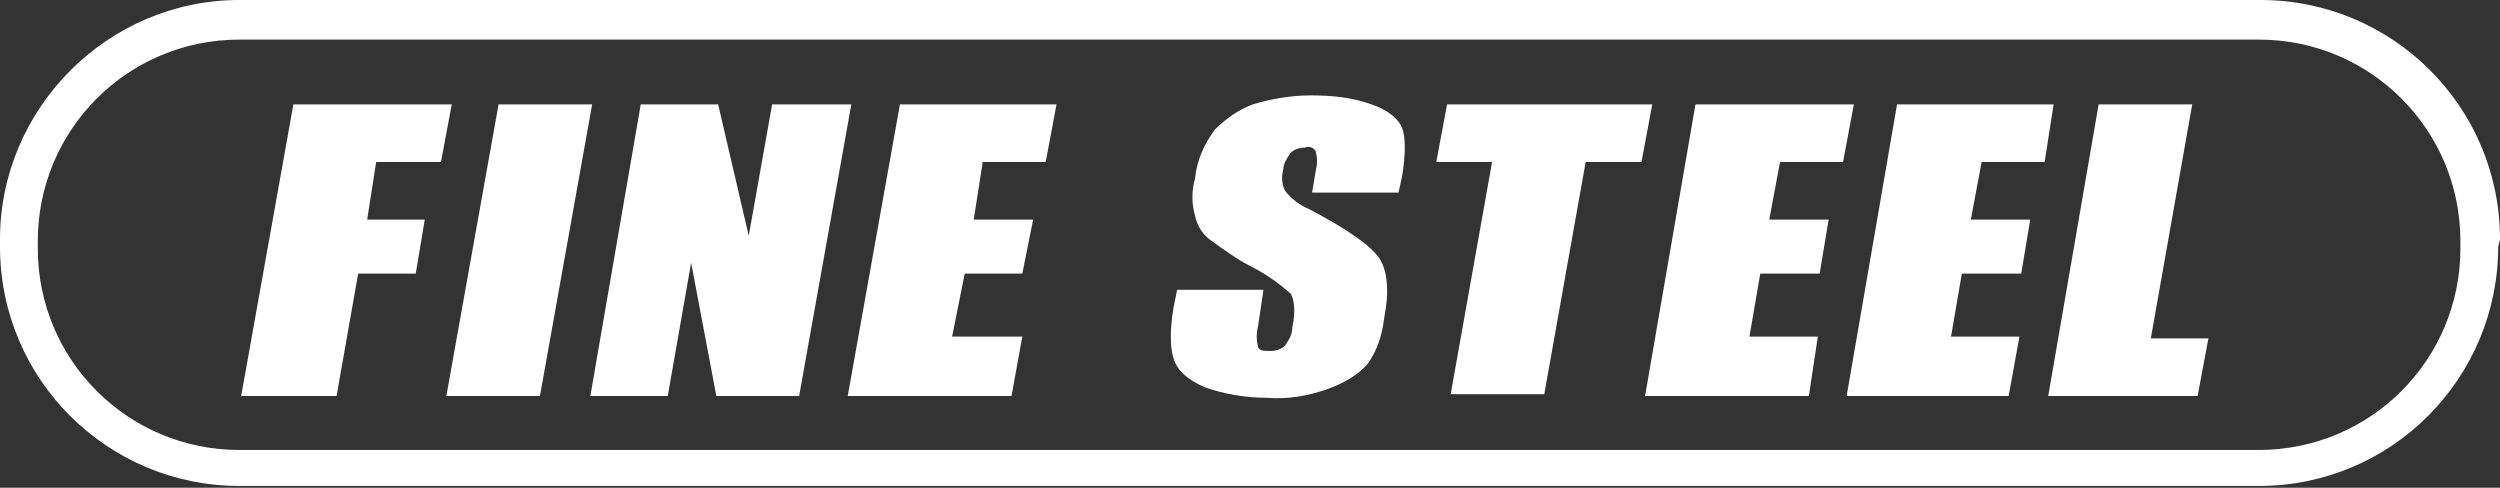
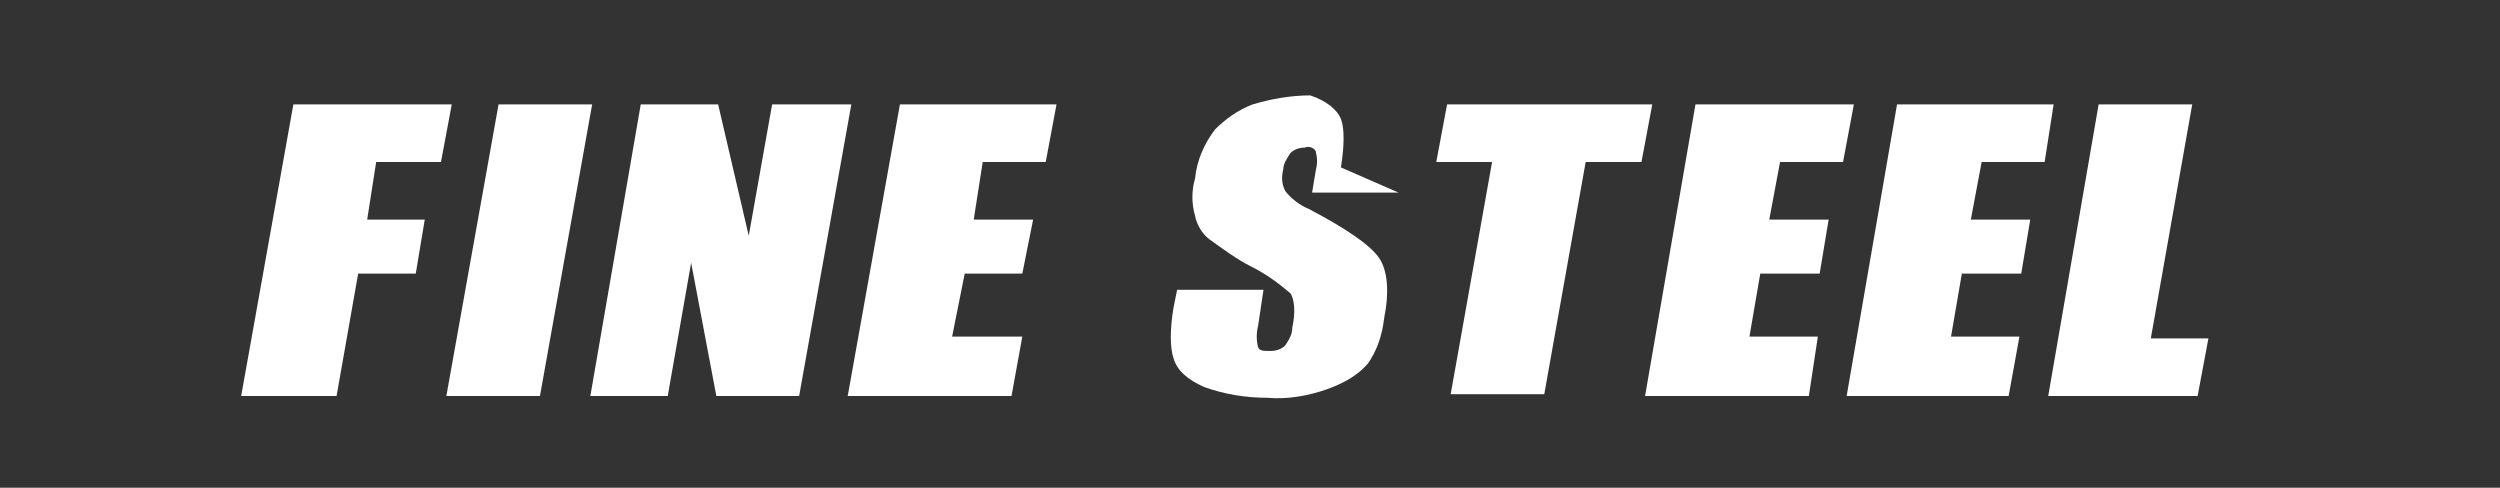
<svg xmlns="http://www.w3.org/2000/svg" version="1.1" id="レイヤー_1" x="0px" y="0px" viewBox="0 0 138.9 27.1" style="enable-background:new 0 0 138.9 27.1;" xml:space="preserve">
  <rect x="0" y="0" width="138.9" height="27.1" fill="#333333" stroke="none" />
  <style type="text/css">
	.st0{fill:#FFFFFF;}
</style>
  <g>
-     <path class="st0" d="M136.7,13.8c0,6.2-5,11.2-11.2,11.2H13.3c-6.2,0-11.2-5-11.2-11.2v-0.4c0-6.2,5-11.2,11.2-11.2h112.2   c6.2,0,11.2,5,11.2,11.2L136.7,13.8L136.7,13.8z M138.9,13.3c0-7.4-6-13.3-13.3-13.3H13.3C6,0,0,6,0,13.3v0.4   c0,7.4,6,13.3,13.3,13.3h112.2c7.4,0,13.3-6,13.3-13.3L138.9,13.3L138.9,13.3z" />
    <polygon class="st0" points="16.3,5.8 25.1,5.8 24.5,9 20.9,9 20.4,12.2 23.6,12.2 23.1,15.2 19.9,15.2 18.7,22 13.4,22  " />
    <polygon class="st0" points="32.9,5.8 30,22 24.8,22 27.7,5.8  " />
    <polygon class="st0" points="47.3,5.8 44.4,22 39.8,22 38.4,14.6 37.1,22 32.8,22 35.6,5.8 39.9,5.8 41.6,13.1 42.9,5.8  " />
    <polygon class="st0" points="50,5.8 58.7,5.8 58.1,9 54.6,9 54.1,12.2 57.4,12.2 56.8,15.2 53.6,15.2 52.9,18.7 56.8,18.7 56.2,22    47.1,22  " />
-     <path class="st0" d="M77.7,10.7h-4.8l0.2-1.2c0.1-0.4,0.1-0.7,0-1.1c-0.1-0.2-0.4-0.3-0.6-0.2c-0.3,0-0.6,0.1-0.8,0.3   c-0.2,0.3-0.4,0.6-0.4,0.9c-0.1,0.4-0.1,0.8,0.1,1.2c0.3,0.4,0.8,0.8,1.3,1c2.1,1.1,3.4,2,3.9,2.7c0.5,0.7,0.6,1.9,0.3,3.4   c-0.1,0.9-0.4,1.8-0.9,2.5c-0.6,0.7-1.4,1.1-2.2,1.4c-1.1,0.4-2.3,0.6-3.4,0.5c-1.2,0-2.4-0.2-3.5-0.6c-0.9-0.4-1.5-0.9-1.7-1.6   c-0.2-0.6-0.2-1.6,0-2.8l0.2-1h4.8l-0.3,2c-0.1,0.4-0.1,0.8,0,1.2c0.1,0.2,0.3,0.2,0.7,0.2c0.3,0,0.6-0.1,0.8-0.3   c0.2-0.3,0.4-0.6,0.4-1c0.2-0.9,0.1-1.6-0.1-1.9c-0.7-0.6-1.4-1.1-2.2-1.5c-0.8-0.4-1.6-1-2.3-1.5c-0.4-0.3-0.7-0.8-0.8-1.3   c-0.2-0.7-0.2-1.4,0-2.1c0.1-1,0.5-1.9,1.1-2.7c0.6-0.6,1.3-1.1,2.1-1.4c1-0.3,2.1-0.5,3.2-0.5c1.2,0,2.3,0.1,3.4,0.5   c0.9,0.3,1.5,0.8,1.7,1.3c0.2,0.5,0.2,1.5,0,2.7L77.7,10.7z" />
+     <path class="st0" d="M77.7,10.7h-4.8l0.2-1.2c0.1-0.4,0.1-0.7,0-1.1c-0.1-0.2-0.4-0.3-0.6-0.2c-0.3,0-0.6,0.1-0.8,0.3   c-0.2,0.3-0.4,0.6-0.4,0.9c-0.1,0.4-0.1,0.8,0.1,1.2c0.3,0.4,0.8,0.8,1.3,1c2.1,1.1,3.4,2,3.9,2.7c0.5,0.7,0.6,1.9,0.3,3.4   c-0.1,0.9-0.4,1.8-0.9,2.5c-0.6,0.7-1.4,1.1-2.2,1.4c-1.1,0.4-2.3,0.6-3.4,0.5c-1.2,0-2.4-0.2-3.5-0.6c-0.9-0.4-1.5-0.9-1.7-1.6   c-0.2-0.6-0.2-1.6,0-2.8l0.2-1h4.8l-0.3,2c-0.1,0.4-0.1,0.8,0,1.2c0.1,0.2,0.3,0.2,0.7,0.2c0.3,0,0.6-0.1,0.8-0.3   c0.2-0.3,0.4-0.6,0.4-1c0.2-0.9,0.1-1.6-0.1-1.9c-0.7-0.6-1.4-1.1-2.2-1.5c-0.8-0.4-1.6-1-2.3-1.5c-0.4-0.3-0.7-0.8-0.8-1.3   c-0.2-0.7-0.2-1.4,0-2.1c0.1-1,0.5-1.9,1.1-2.7c0.6-0.6,1.3-1.1,2.1-1.4c1-0.3,2.1-0.5,3.2-0.5c0.9,0.3,1.5,0.8,1.7,1.3c0.2,0.5,0.2,1.5,0,2.7L77.7,10.7z" />
    <polygon class="st0" points="91.8,5.8 91.2,9 88.1,9 85.8,21.9 80.6,21.9 82.9,9 79.8,9 80.4,5.8  " />
    <polygon class="st0" points="94.2,5.8 103,5.8 102.4,9 98.9,9 98.3,12.2 101.6,12.2 101.1,15.2 97.8,15.2 97.2,18.7 101,18.7    100.5,22 91.4,22  " />
    <polygon class="st0" points="105.4,5.8 114.1,5.8 113.6,9 110.1,9 109.5,12.2 112.8,12.2 112.3,15.2 109,15.2 108.4,18.7    112.2,18.7 111.6,22 102.6,22  " />
    <polygon class="st0" points="121.8,5.8 119.5,18.8 122.7,18.8 122.1,22 113.8,22 116.6,5.8 121.8,5.8  " />
  </g>
</svg>